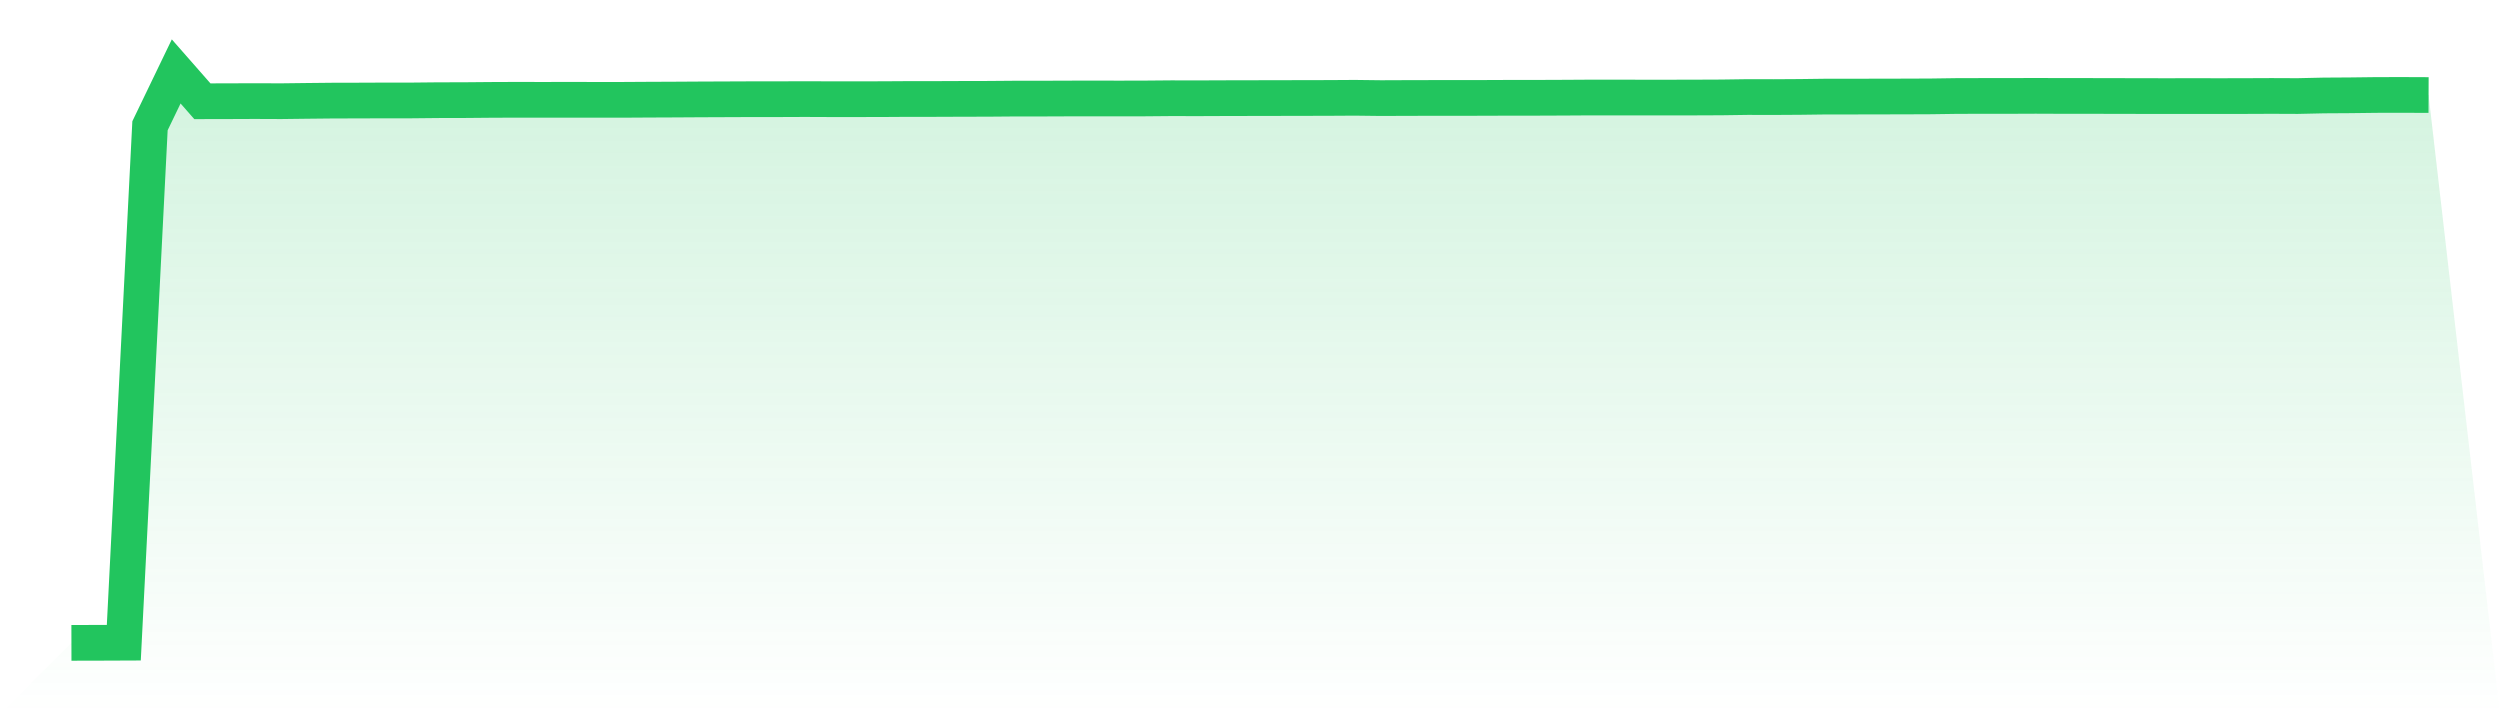
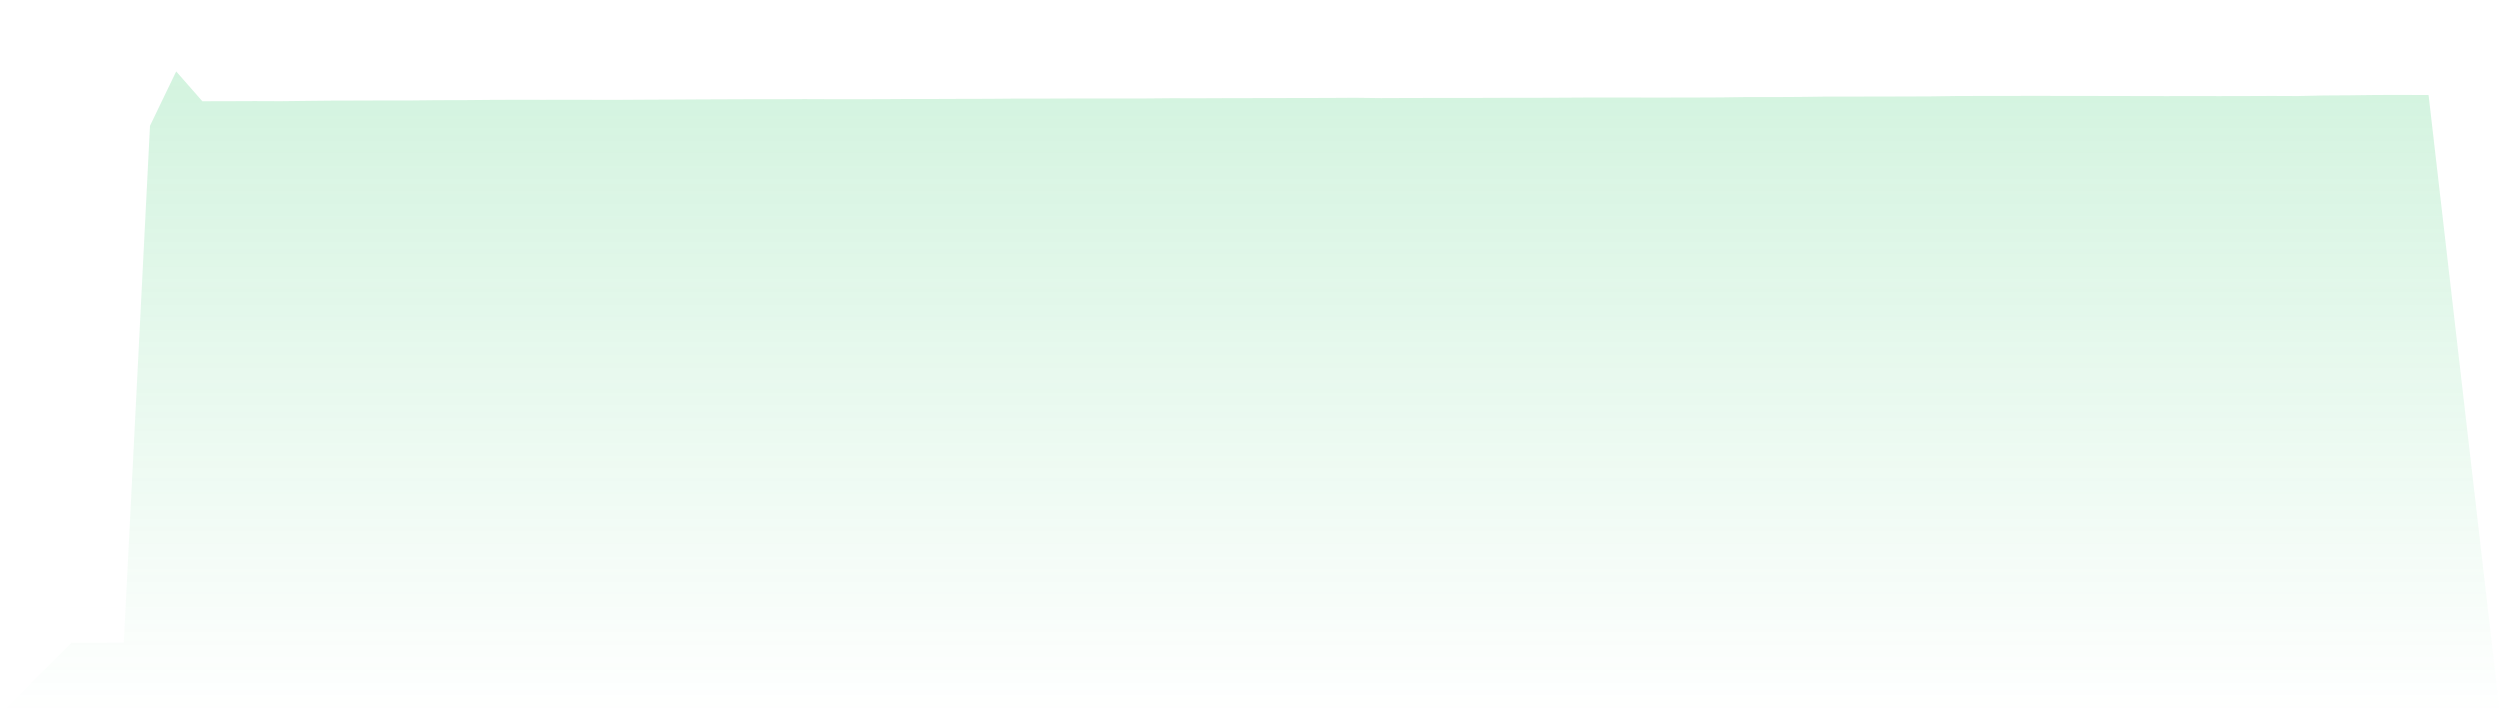
<svg xmlns="http://www.w3.org/2000/svg" viewBox="0 0 140 40">
  <defs>
    <linearGradient id="gradient" x1="0" x2="0" y1="0" y2="1">
      <stop offset="0%" stop-color="#22c55e" stop-opacity="0.2" />
      <stop offset="100%" stop-color="#22c55e" stop-opacity="0" />
    </linearGradient>
  </defs>
  <path d="M4,36 L4,36 L5.467,35.997 L6.933,35.991 L8.4,7.043 L9.867,4 L11.333,5.67 L12.8,5.667 L14.267,5.661 L15.733,5.667 L17.2,5.649 L18.667,5.634 L20.133,5.631 L21.6,5.625 L23.067,5.625 L24.533,5.61 L26,5.607 L27.467,5.594 L28.933,5.588 L30.4,5.591 L31.867,5.588 L33.333,5.591 L34.8,5.591 L36.267,5.582 L37.733,5.576 L39.2,5.567 L40.667,5.561 L42.133,5.555 L43.6,5.555 L45.067,5.549 L46.533,5.555 L48,5.555 L49.467,5.552 L50.933,5.543 L52.4,5.543 L53.867,5.537 L55.333,5.534 L56.8,5.522 L58.267,5.522 L59.733,5.516 L61.2,5.513 L62.667,5.516 L64.133,5.513 L65.6,5.5 L67.067,5.503 L68.533,5.497 L70,5.494 L71.467,5.491 L72.933,5.488 L74.4,5.485 L75.867,5.476 L77.333,5.494 L78.8,5.488 L80.267,5.485 L81.733,5.485 L83.2,5.482 L84.667,5.476 L86.133,5.476 L87.6,5.47 L89.067,5.461 L90.533,5.461 L92,5.464 L93.467,5.464 L94.933,5.461 L96.4,5.455 L97.867,5.434 L99.333,5.437 L100.8,5.428 L102.267,5.409 L103.733,5.409 L105.2,5.406 L106.667,5.403 L108.133,5.397 L109.6,5.376 L111.067,5.373 L112.533,5.373 L114,5.367 L115.467,5.373 L116.933,5.373 L118.4,5.376 L119.867,5.379 L121.333,5.382 L122.8,5.379 L124.267,5.382 L125.733,5.379 L127.2,5.373 L128.667,5.379 L130.133,5.346 L131.6,5.337 L133.067,5.319 L134.533,5.316 L136,5.322 L140,40 L0,40 z" fill="url(#gradient)" />
-   <path d="M4,36 L4,36 L5.467,35.997 L6.933,35.991 L8.4,7.043 L9.867,4 L11.333,5.67 L12.8,5.667 L14.267,5.661 L15.733,5.667 L17.2,5.649 L18.667,5.634 L20.133,5.631 L21.6,5.625 L23.067,5.625 L24.533,5.61 L26,5.607 L27.467,5.594 L28.933,5.588 L30.4,5.591 L31.867,5.588 L33.333,5.591 L34.8,5.591 L36.267,5.582 L37.733,5.576 L39.2,5.567 L40.667,5.561 L42.133,5.555 L43.6,5.555 L45.067,5.549 L46.533,5.555 L48,5.555 L49.467,5.552 L50.933,5.543 L52.4,5.543 L53.867,5.537 L55.333,5.534 L56.8,5.522 L58.267,5.522 L59.733,5.516 L61.2,5.513 L62.667,5.516 L64.133,5.513 L65.6,5.5 L67.067,5.503 L68.533,5.497 L70,5.494 L71.467,5.491 L72.933,5.488 L74.4,5.485 L75.867,5.476 L77.333,5.494 L78.8,5.488 L80.267,5.485 L81.733,5.485 L83.2,5.482 L84.667,5.476 L86.133,5.476 L87.6,5.47 L89.067,5.461 L90.533,5.461 L92,5.464 L93.467,5.464 L94.933,5.461 L96.4,5.455 L97.867,5.434 L99.333,5.437 L100.8,5.428 L102.267,5.409 L103.733,5.409 L105.2,5.406 L106.667,5.403 L108.133,5.397 L109.6,5.376 L111.067,5.373 L112.533,5.373 L114,5.367 L115.467,5.373 L116.933,5.373 L118.4,5.376 L119.867,5.379 L121.333,5.382 L122.8,5.379 L124.267,5.382 L125.733,5.379 L127.2,5.373 L128.667,5.379 L130.133,5.346 L131.6,5.337 L133.067,5.319 L134.533,5.316 L136,5.322" fill="none" stroke="#22c55e" stroke-width="2" />
</svg>